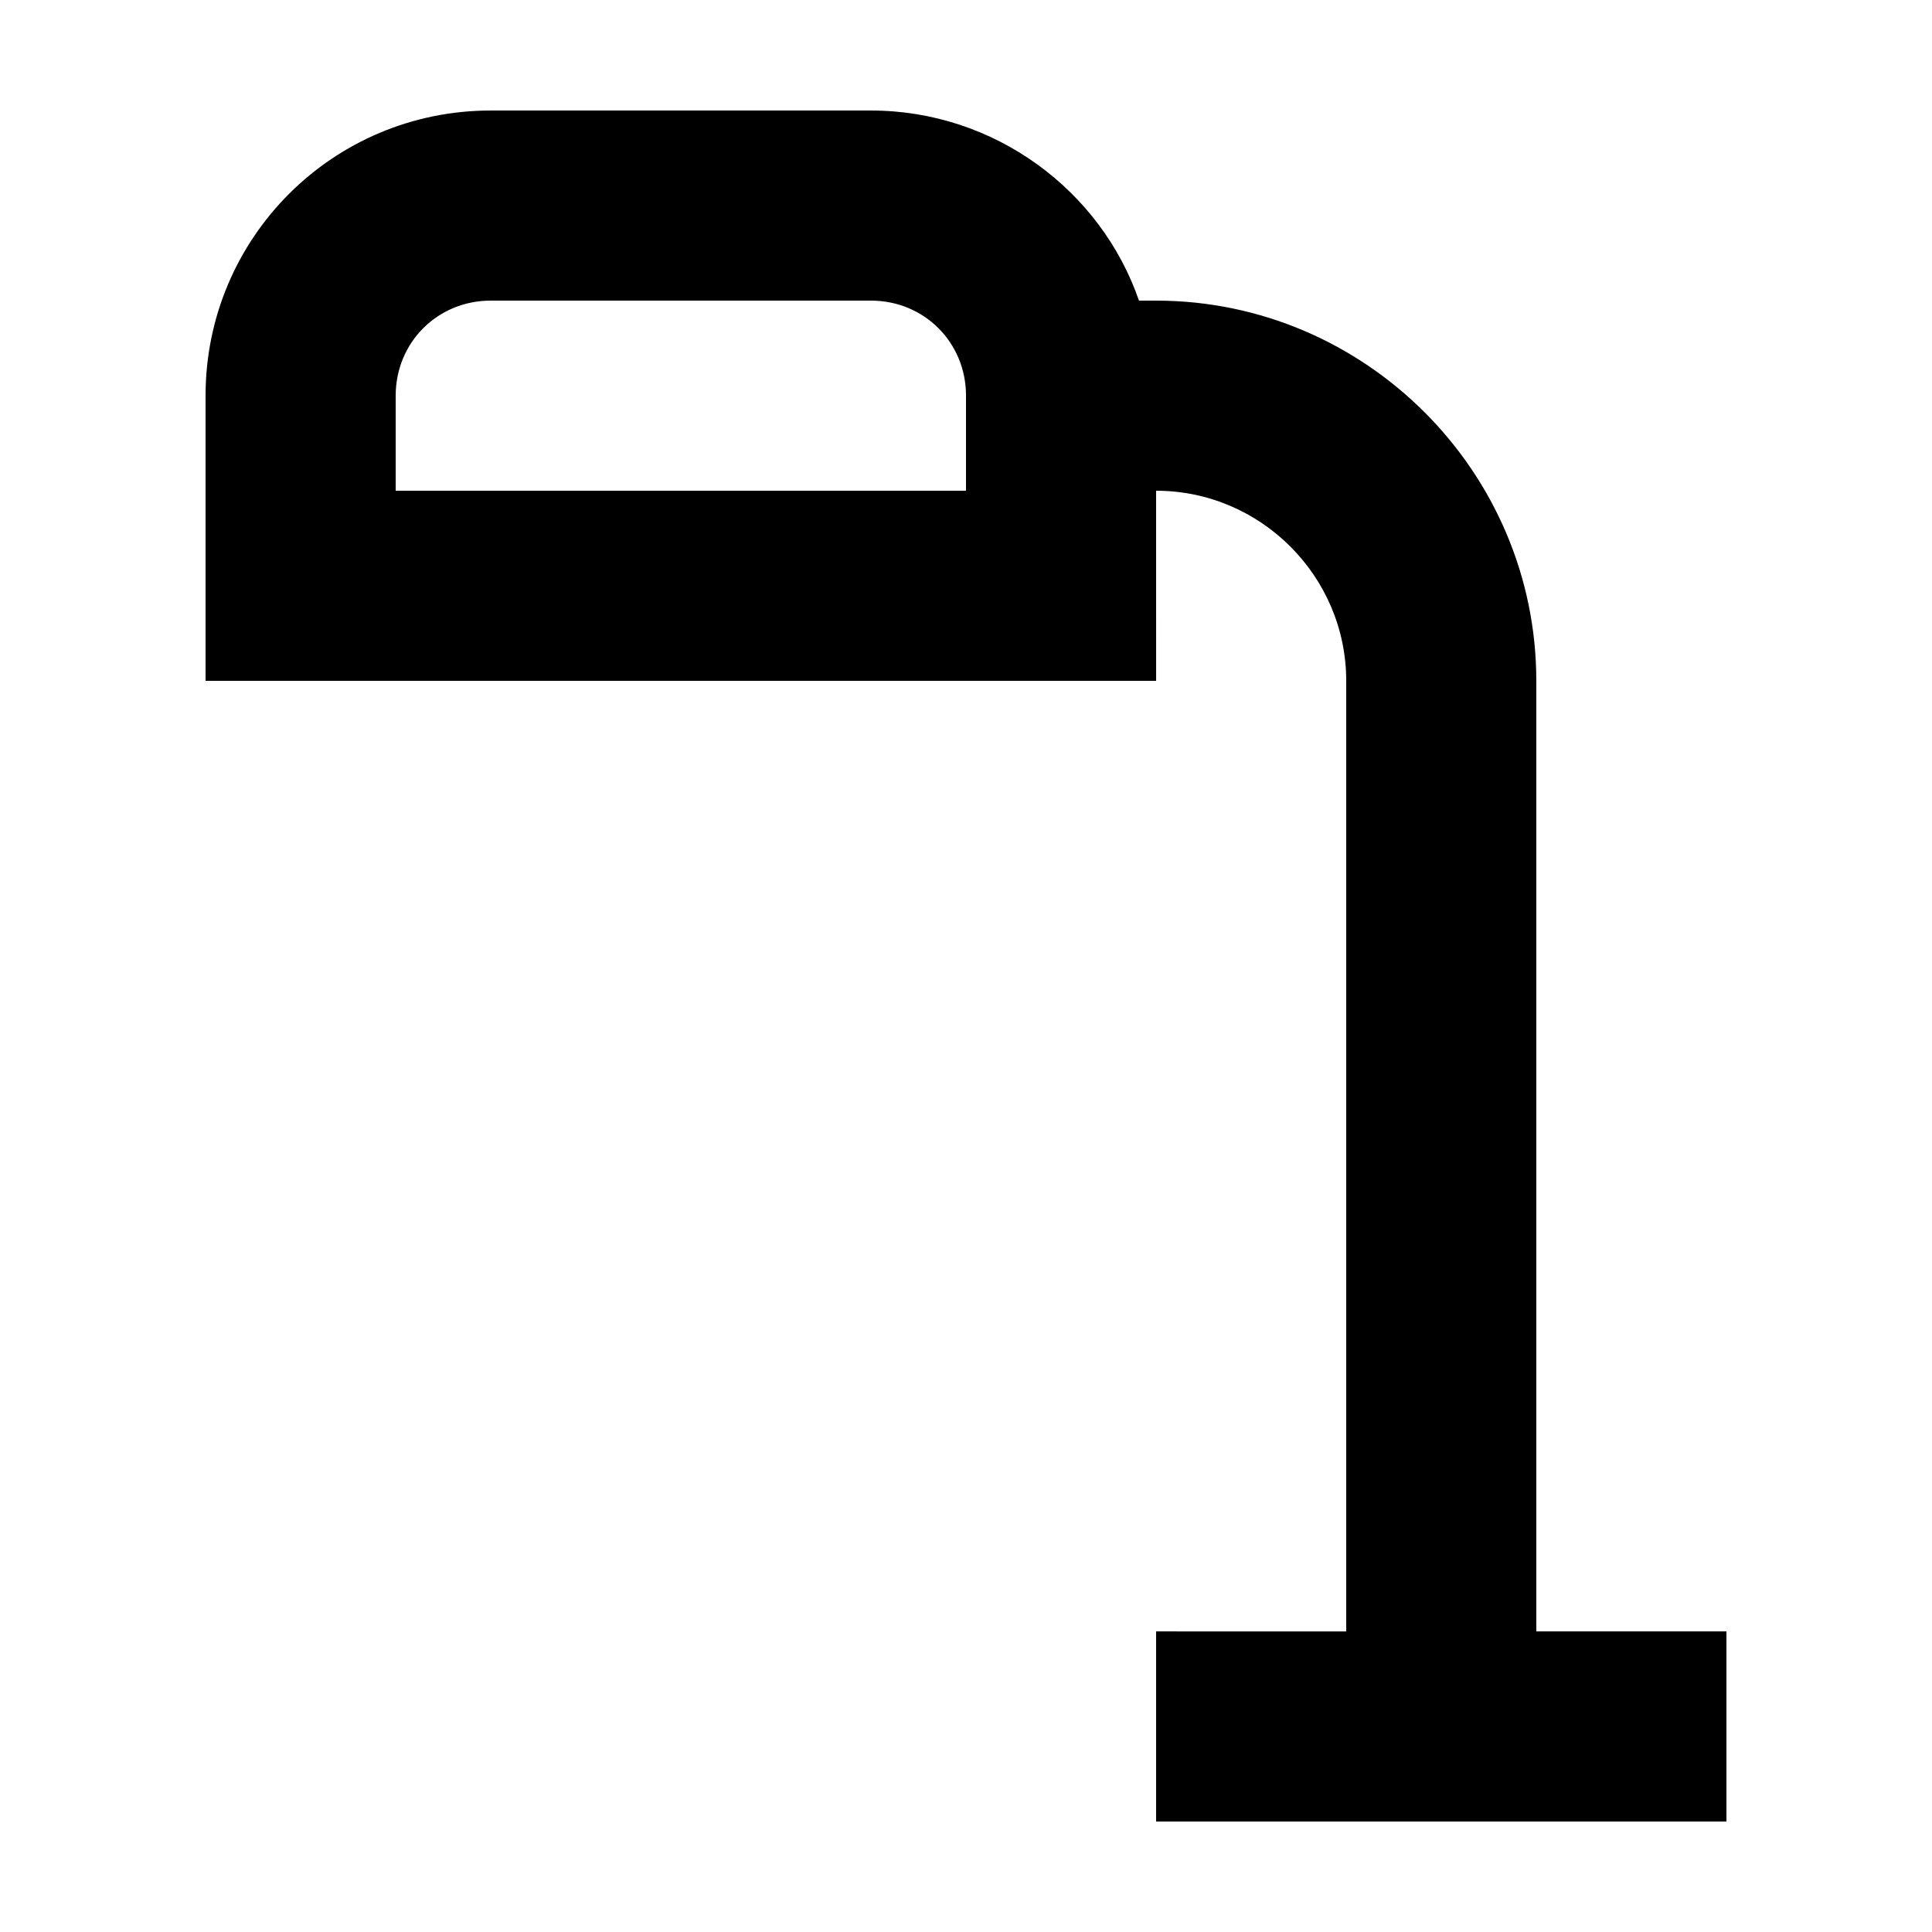
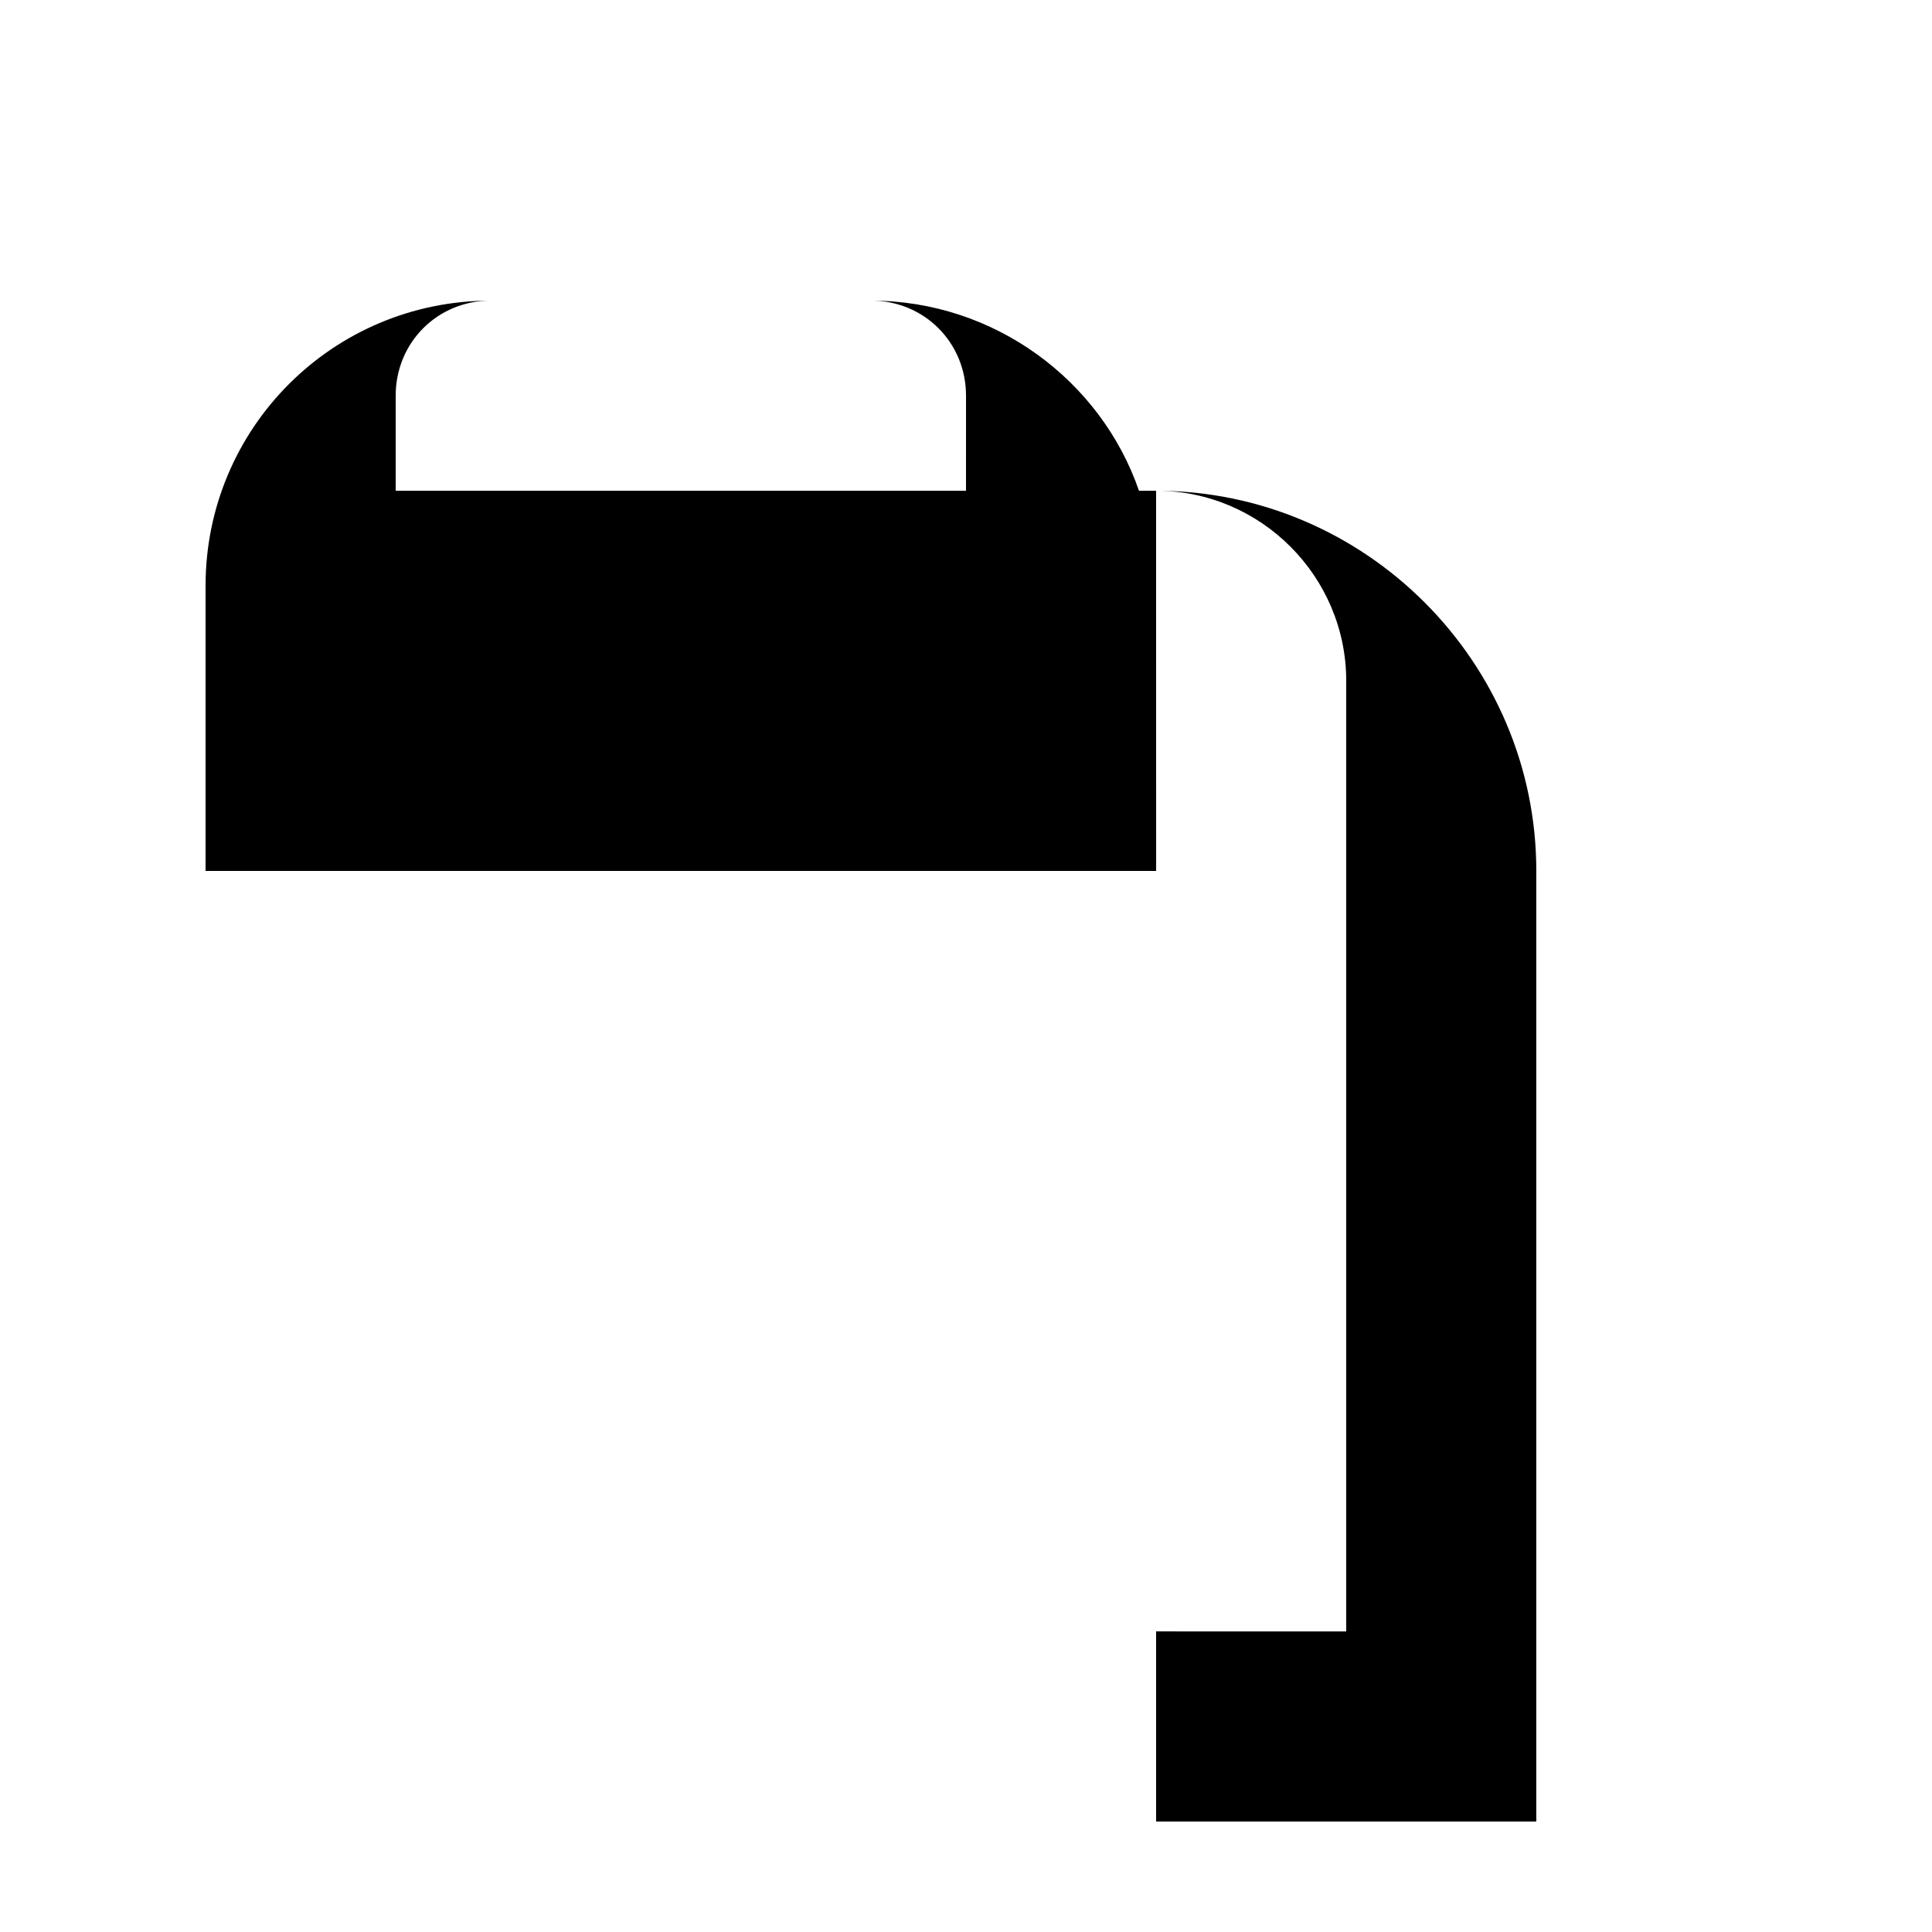
<svg xmlns="http://www.w3.org/2000/svg" fill="#000000" width="800px" height="800px" version="1.1" viewBox="144 144 512 512">
-   <path d="m450.38 274.05c27.711 0 50.383 22.672 50.383 50.383v251.91l-50.383-0.004v50.383h151.14v-50.383h-50.383v-251.91c0-55.418-45.344-100.76-100.76-100.76h-4.535c-10.074-29.219-38.289-50.379-71.035-50.379h-100.76c-41.816 0-75.57 33.754-75.57 75.57v75.57h251.91zm-50.379 0h-151.14v-25.191c0-14.105 11.082-25.191 25.191-25.191h100.76c14.105 0 25.191 11.082 25.191 25.191z" />
+   <path d="m450.38 274.05c27.711 0 50.383 22.672 50.383 50.383v251.91l-50.383-0.004v50.383h151.14h-50.383v-251.91c0-55.418-45.344-100.76-100.76-100.76h-4.535c-10.074-29.219-38.289-50.379-71.035-50.379h-100.76c-41.816 0-75.57 33.754-75.57 75.57v75.57h251.91zm-50.379 0h-151.14v-25.191c0-14.105 11.082-25.191 25.191-25.191h100.76c14.105 0 25.191 11.082 25.191 25.191z" />
</svg>